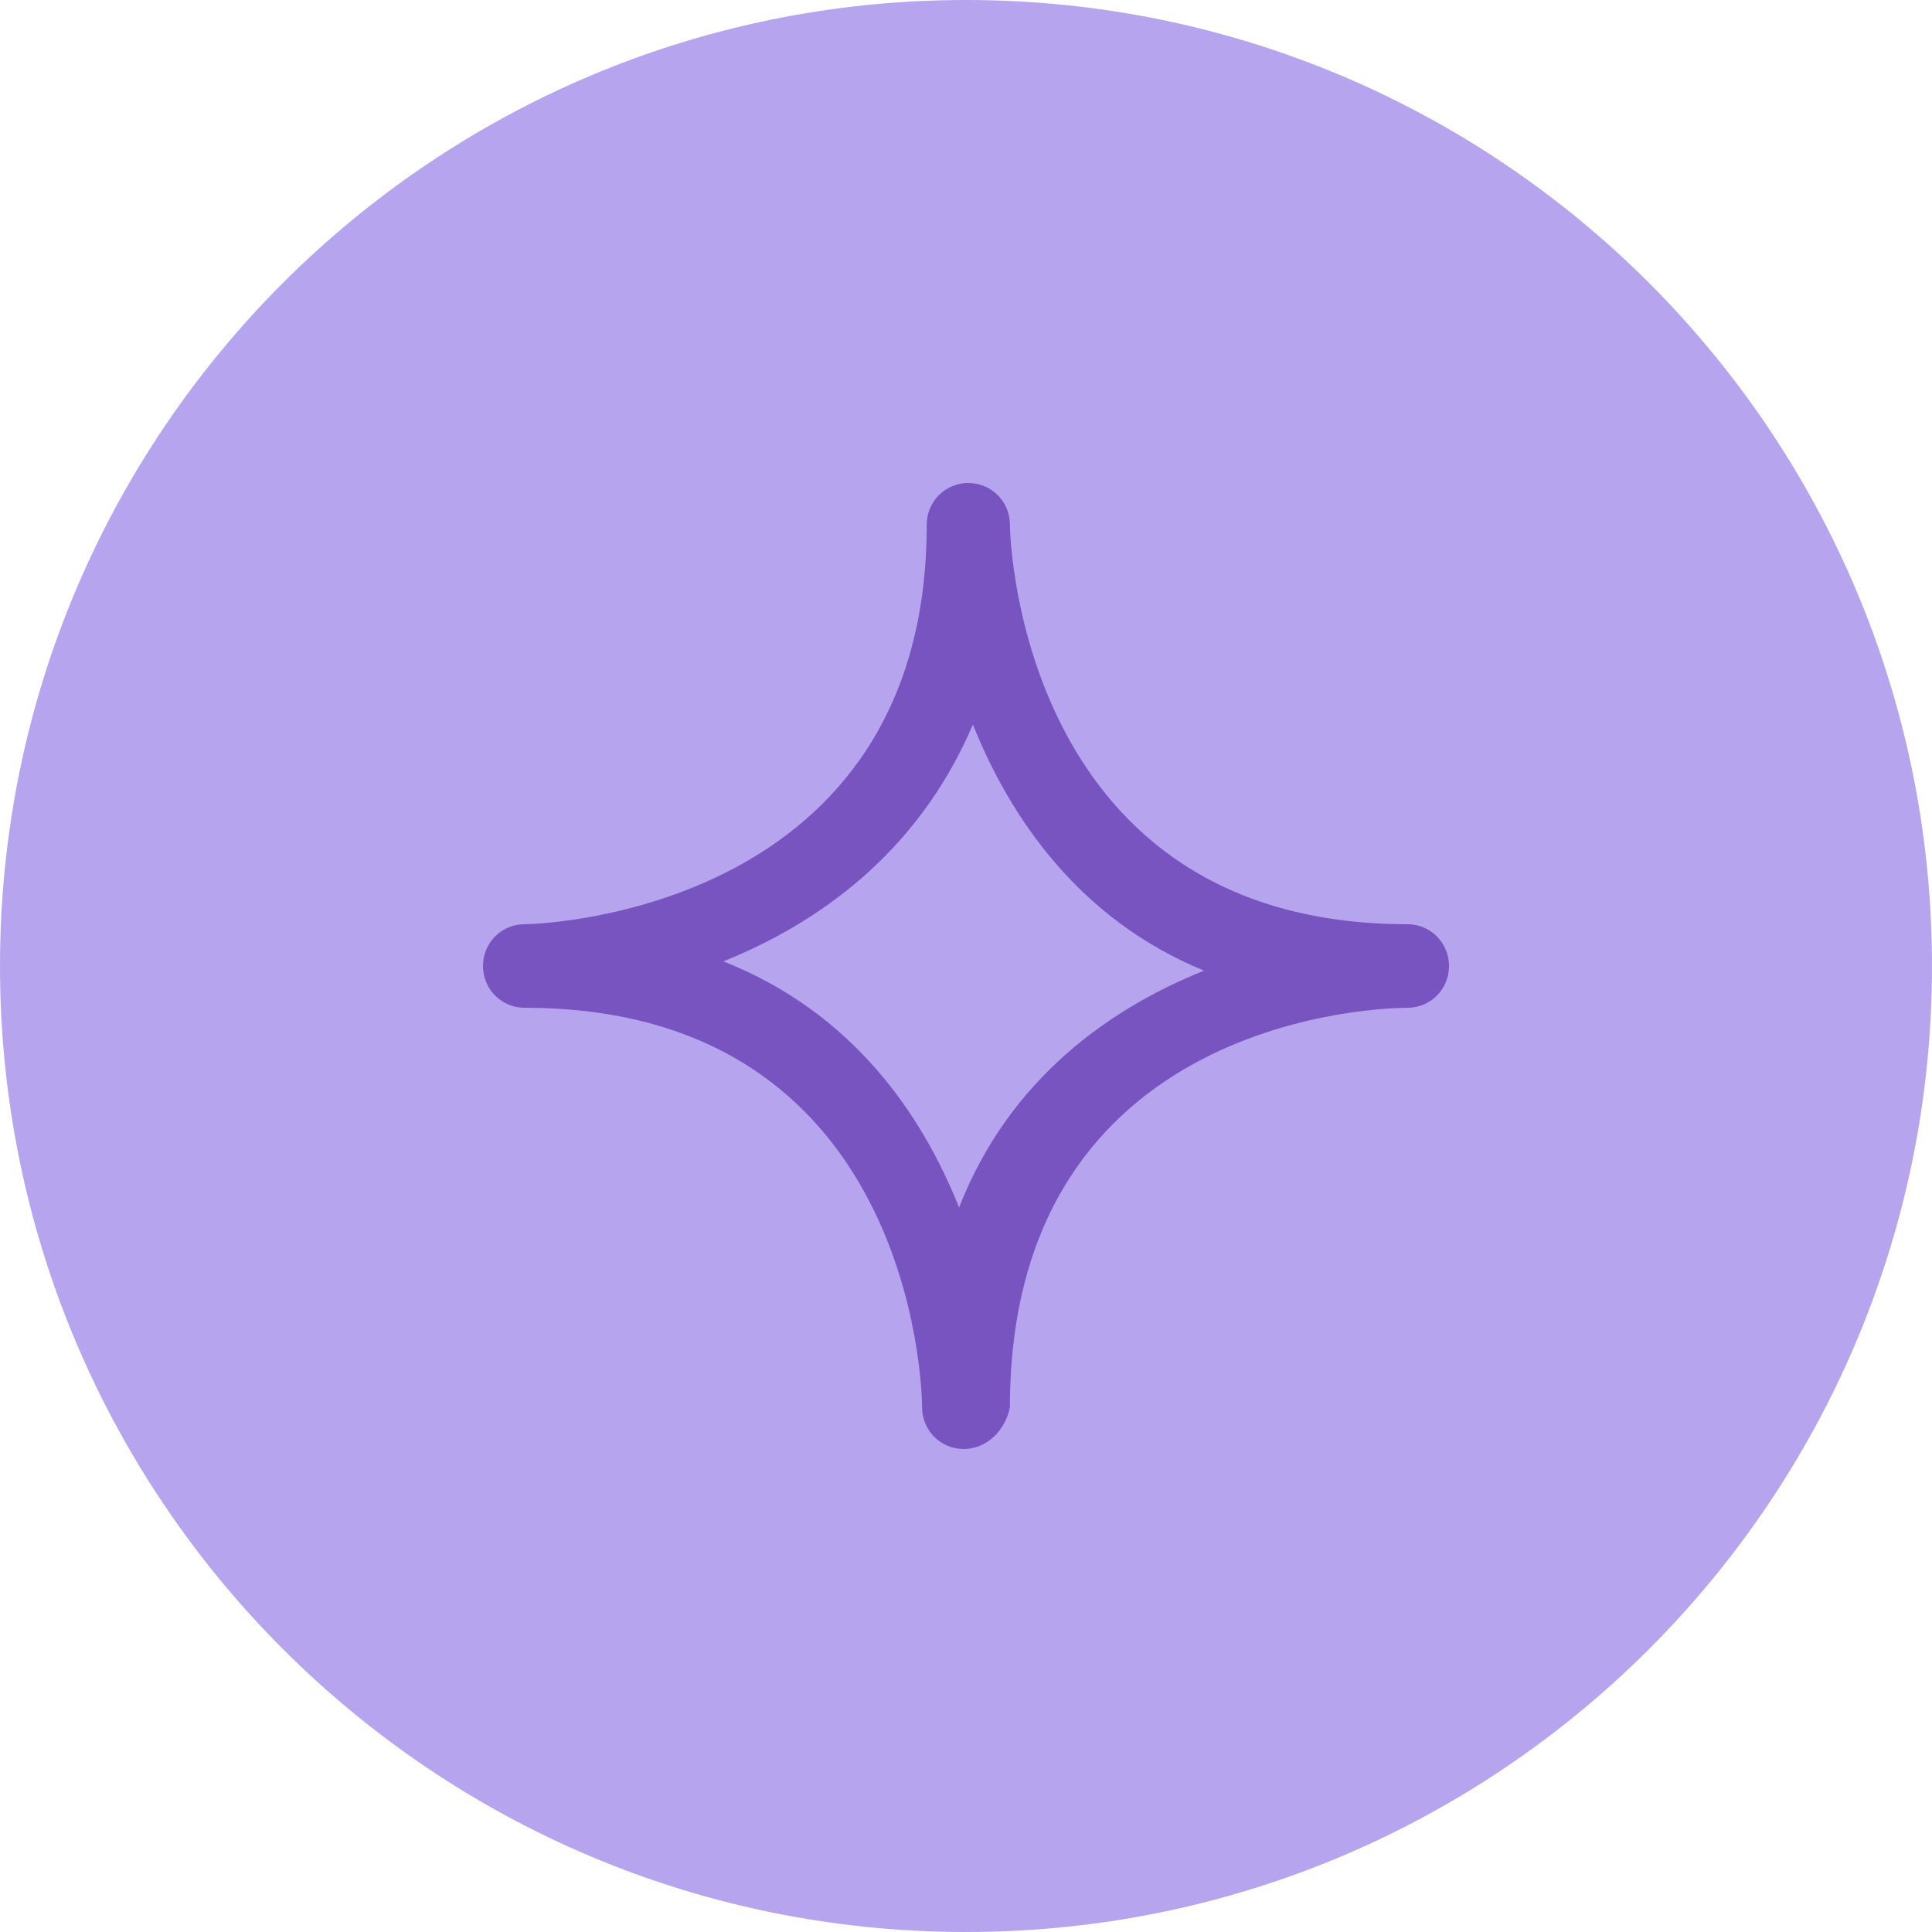
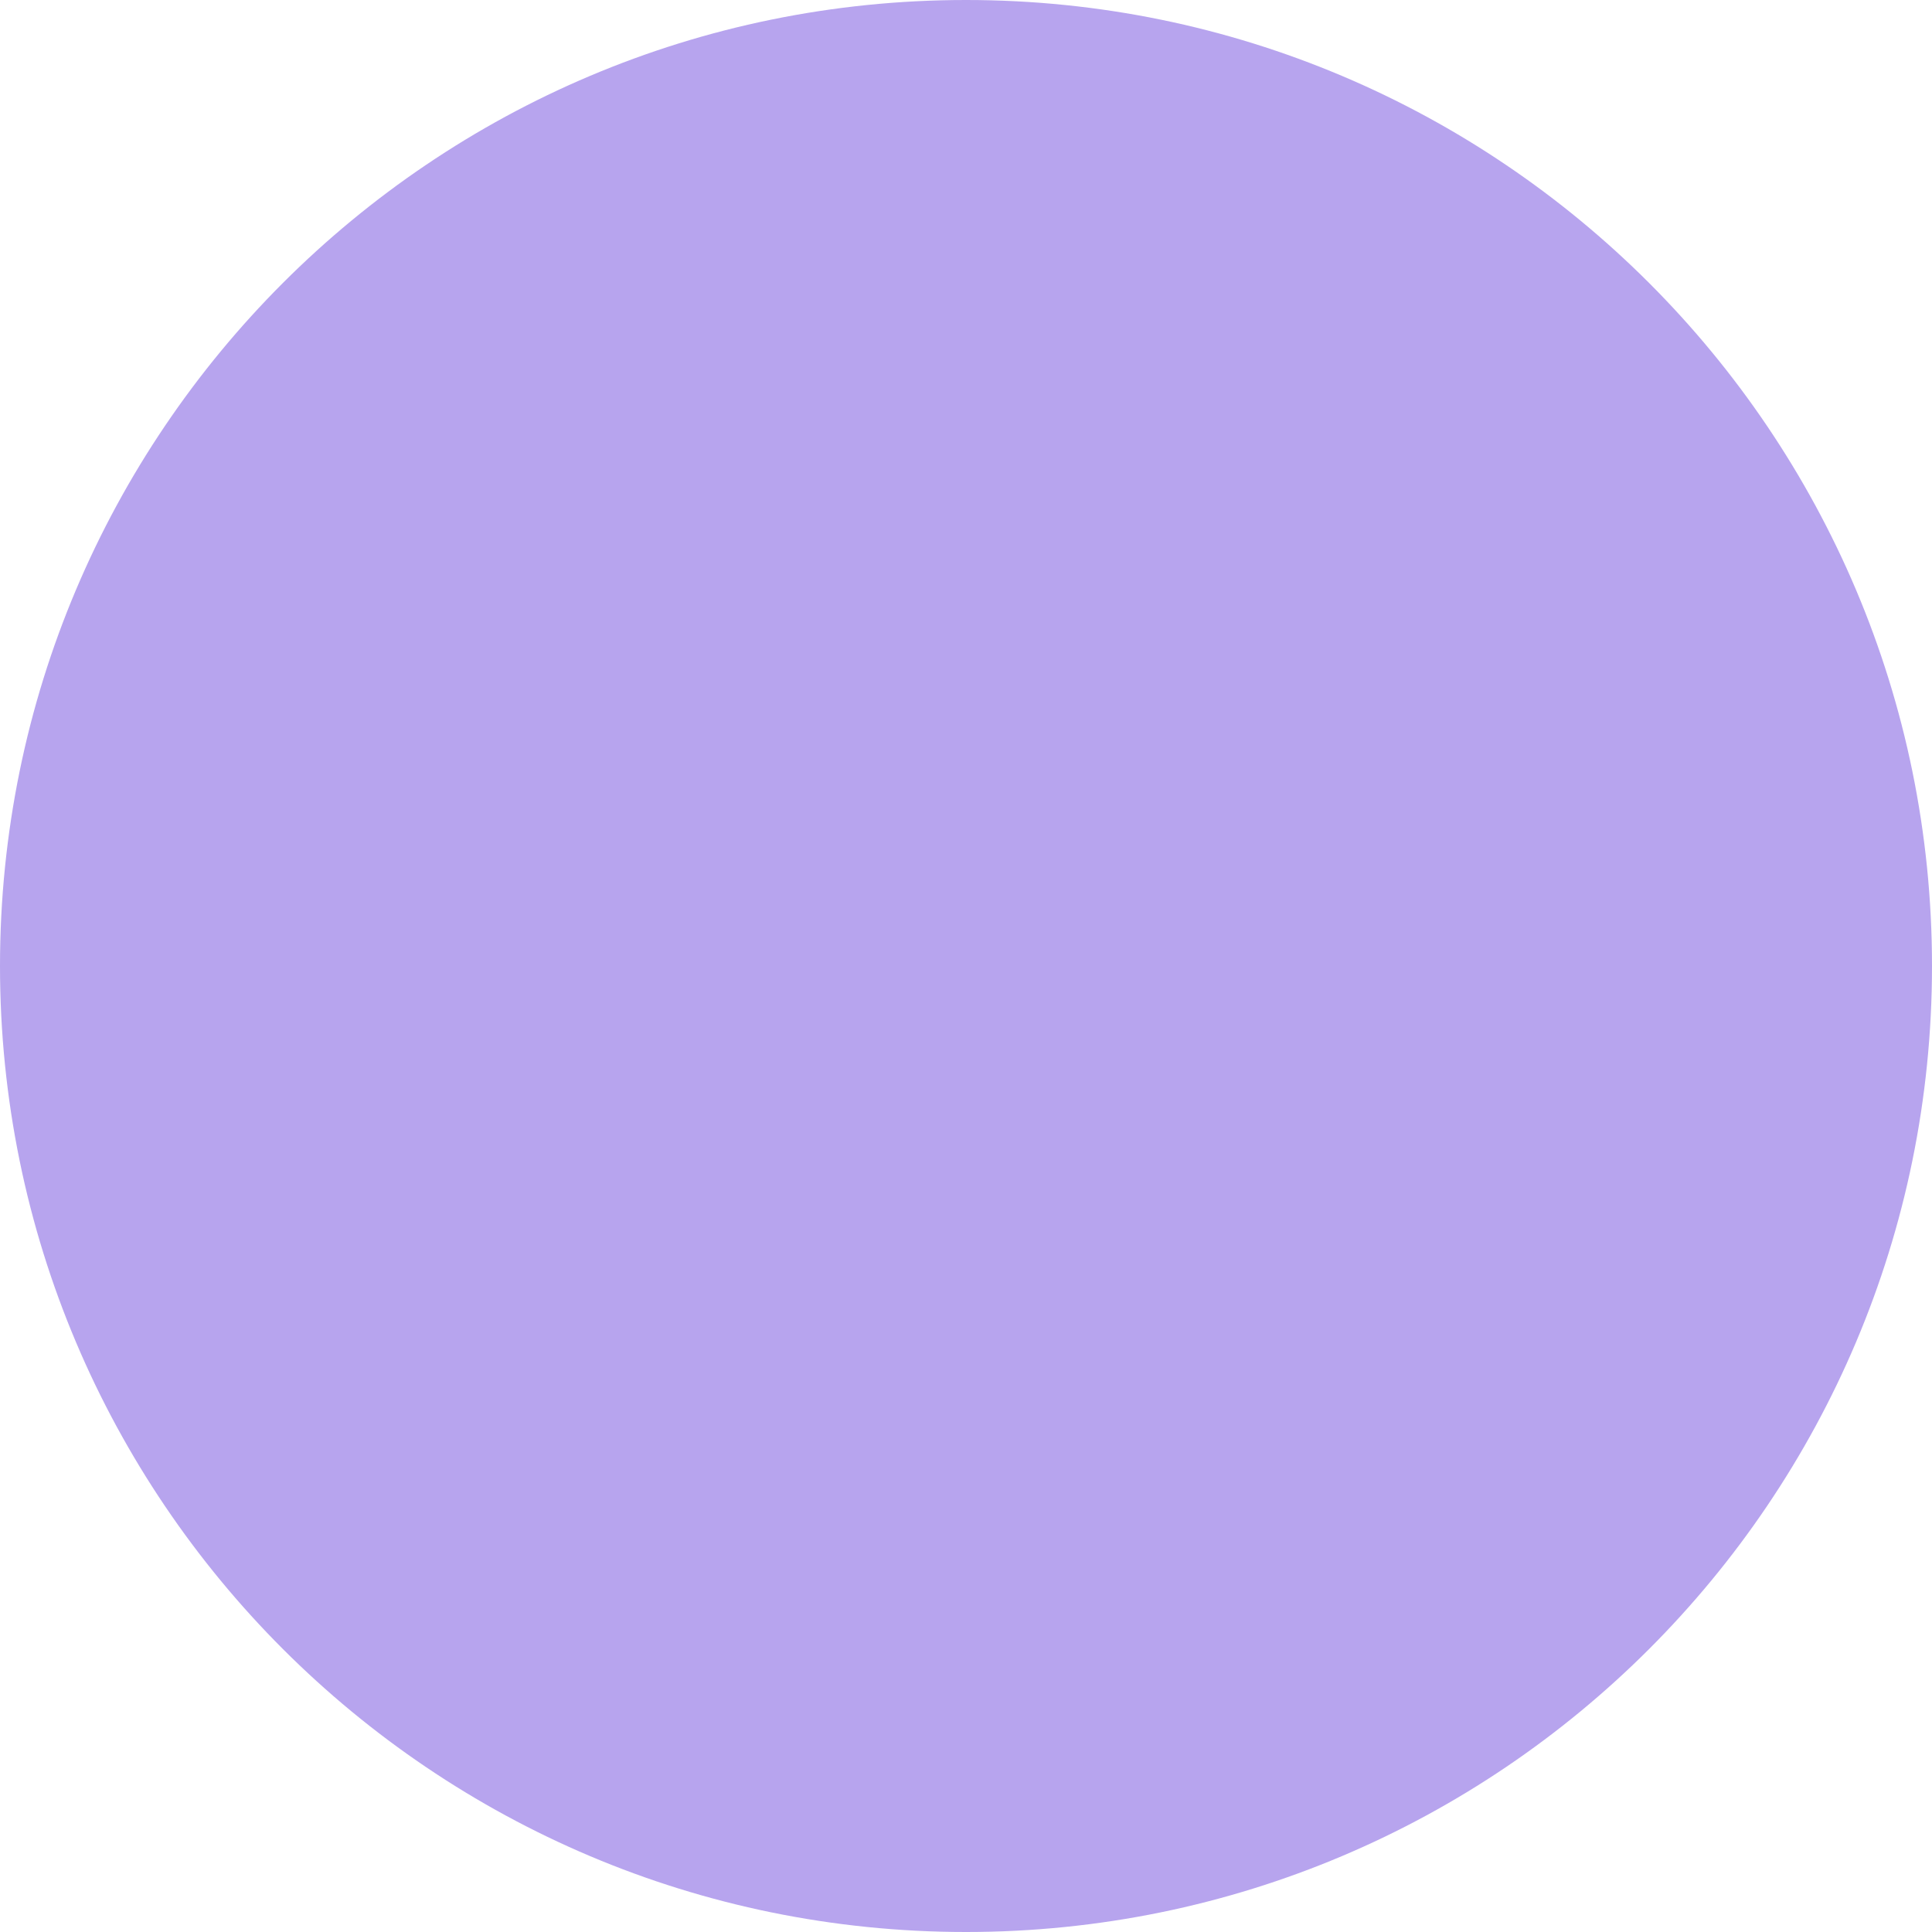
<svg xmlns="http://www.w3.org/2000/svg" width="48" height="48" viewBox="0 0 48 48" fill="none">
  <g clip-path="url(#clip0_84_205)">
    <path d="M24 48C37.255 48 48 37.255 48 24C48 10.745 37.255 0 24 0C10.745 0 0 10.745 0 24C0 37.255 10.745 48 24 48Z" fill="#B7A4EE" />
-     <path d="M23.943 36C23.368 36 22.909 35.538 22.909 34.962C22.909 34.5 22.679 25.038 13.034 25.038C12.459 25.038 12 24.577 12 24C12 23.423 12.459 22.962 13.034 22.962C13.493 22.962 23.024 22.615 23.024 13.039C23.024 12.461 23.483 12 24.057 12C24.632 12 25.091 12.461 25.091 13.039C25.091 13.5 25.435 22.962 34.967 22.962C35.541 22.962 36 23.423 36 24C36 24.577 35.541 25.038 34.967 25.038C34.507 25.038 25.091 25.154 25.091 34.962C24.976 35.538 24.517 36 23.943 36ZM17.971 23.885C21.187 25.154 22.909 27.692 23.828 30C25.091 26.769 27.617 25.038 29.914 24.115C26.813 22.846 25.091 20.308 24.172 18C22.794 21.231 20.268 22.962 17.971 23.885Z" fill="#7754BF" />
  </g>
  <defs>
    <clipPath id="clip0_84_205">
      <rect width="48" height="48" fill="white" />
    </clipPath>
  </defs>
</svg>